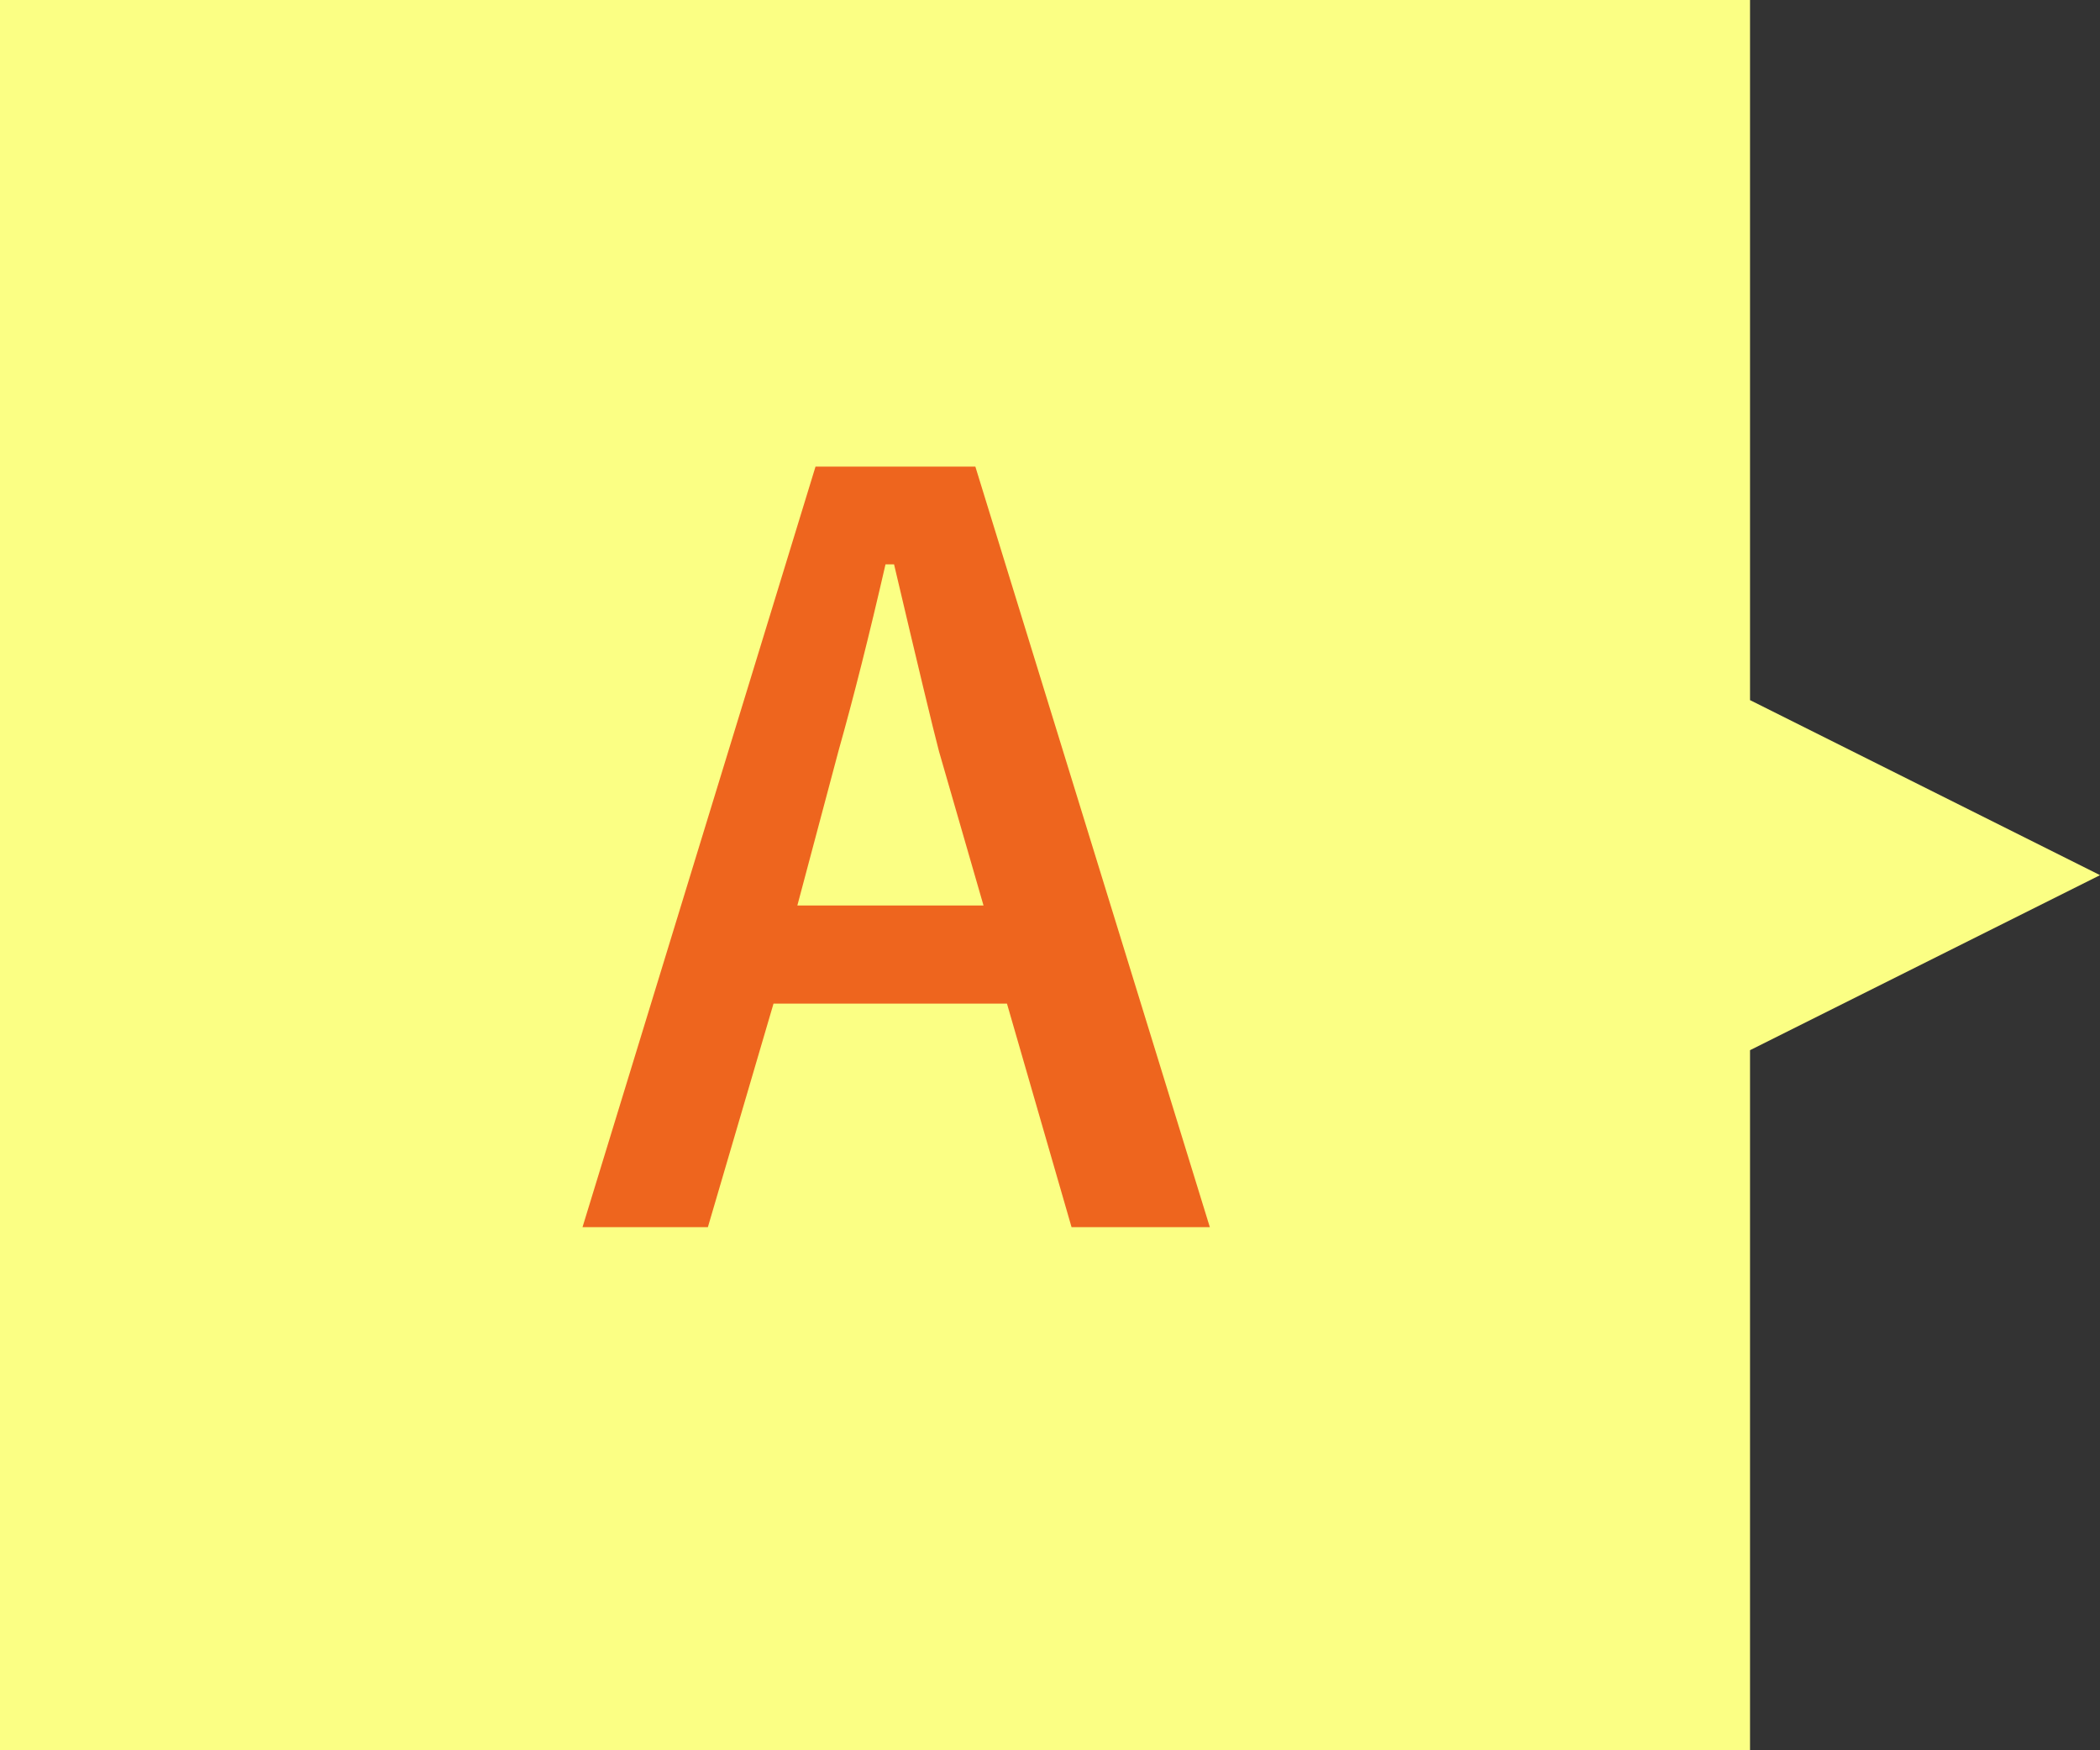
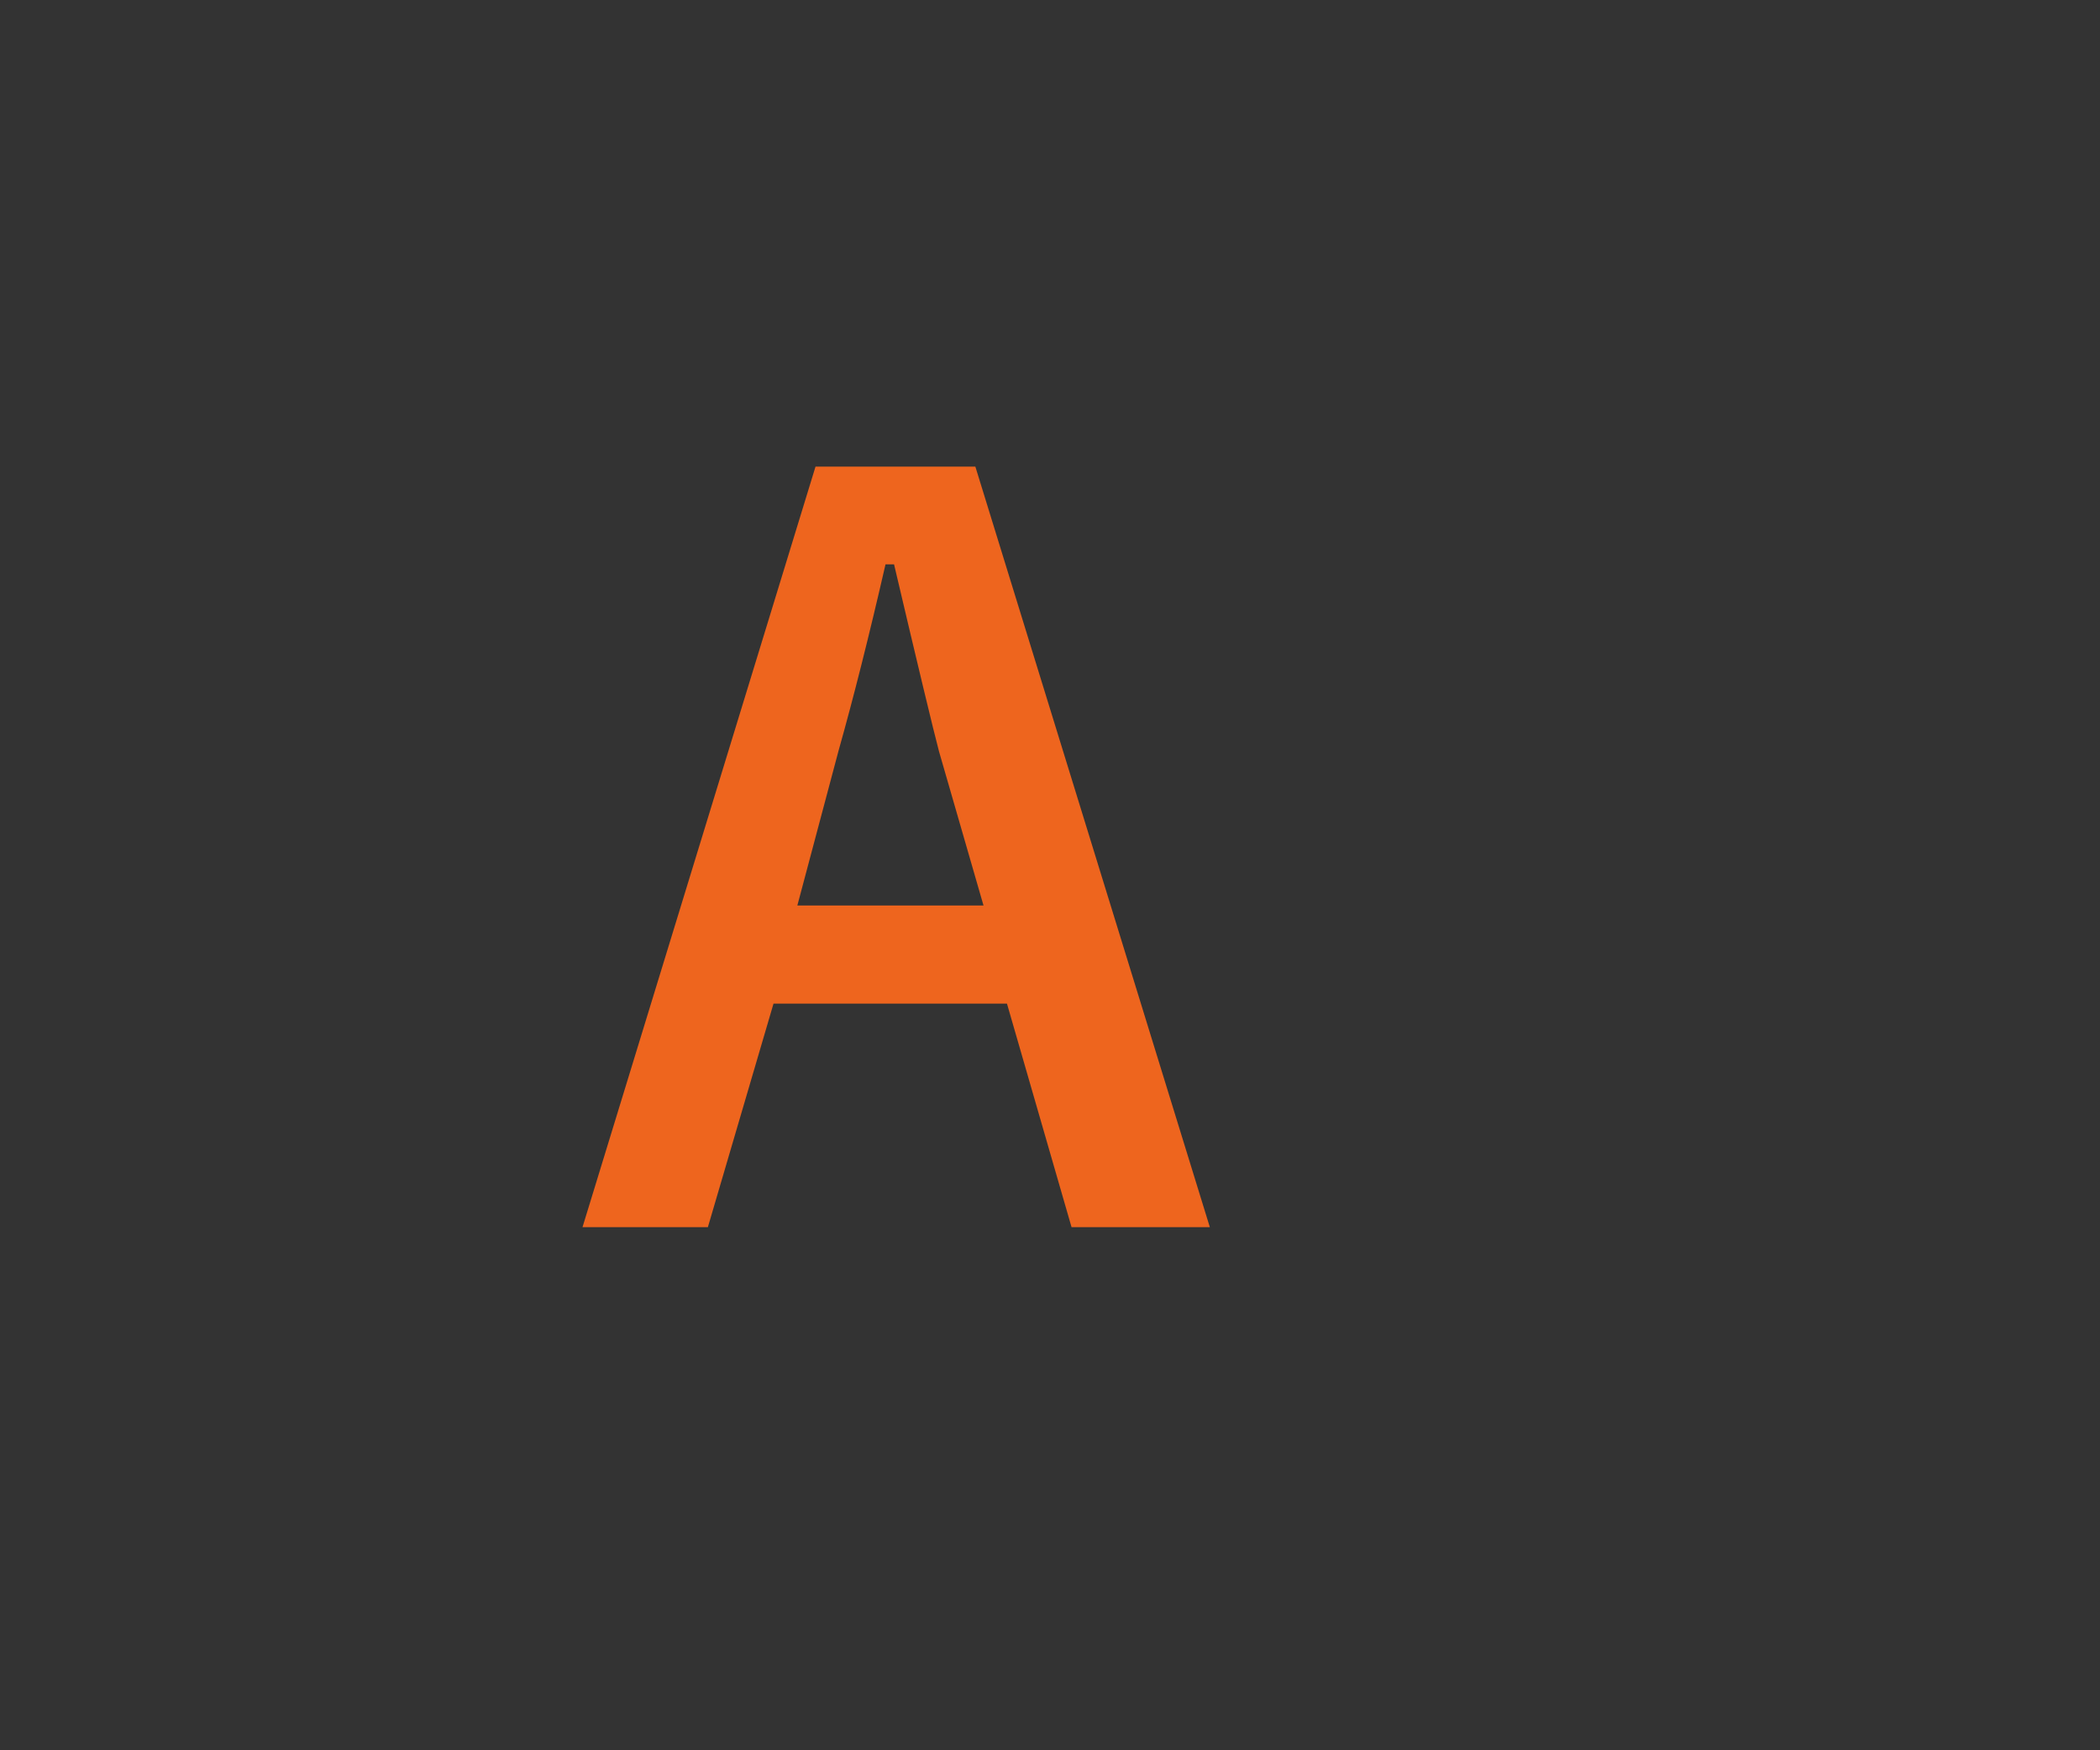
<svg xmlns="http://www.w3.org/2000/svg" width="59.999" height="50" viewBox="0 0 59.999 50">
  <rect x="0" y="0" width="59.999" height="50" fill="#333333" stroke="none" />
  <g transform="translate(-300 -12213)">
-     <path d="M1850,52V2h50V52Zm50-30,10,5-10,5Z" transform="translate(-1550 12211)" fill="#fbff84" />
    <path d="M11.867-21.67,18.566.055H14.615L12.77-6.33H6.1L4.225.055H.643L7.3-21.67ZM12.1-9.133l-1.271-4.4q-.246-.93-1.285-5.346H9.3q-.7,3.049-1.34,5.318L6.781-9.133Z" transform="translate(316 12248)" fill="#ee651e" />
  </g>
</svg>